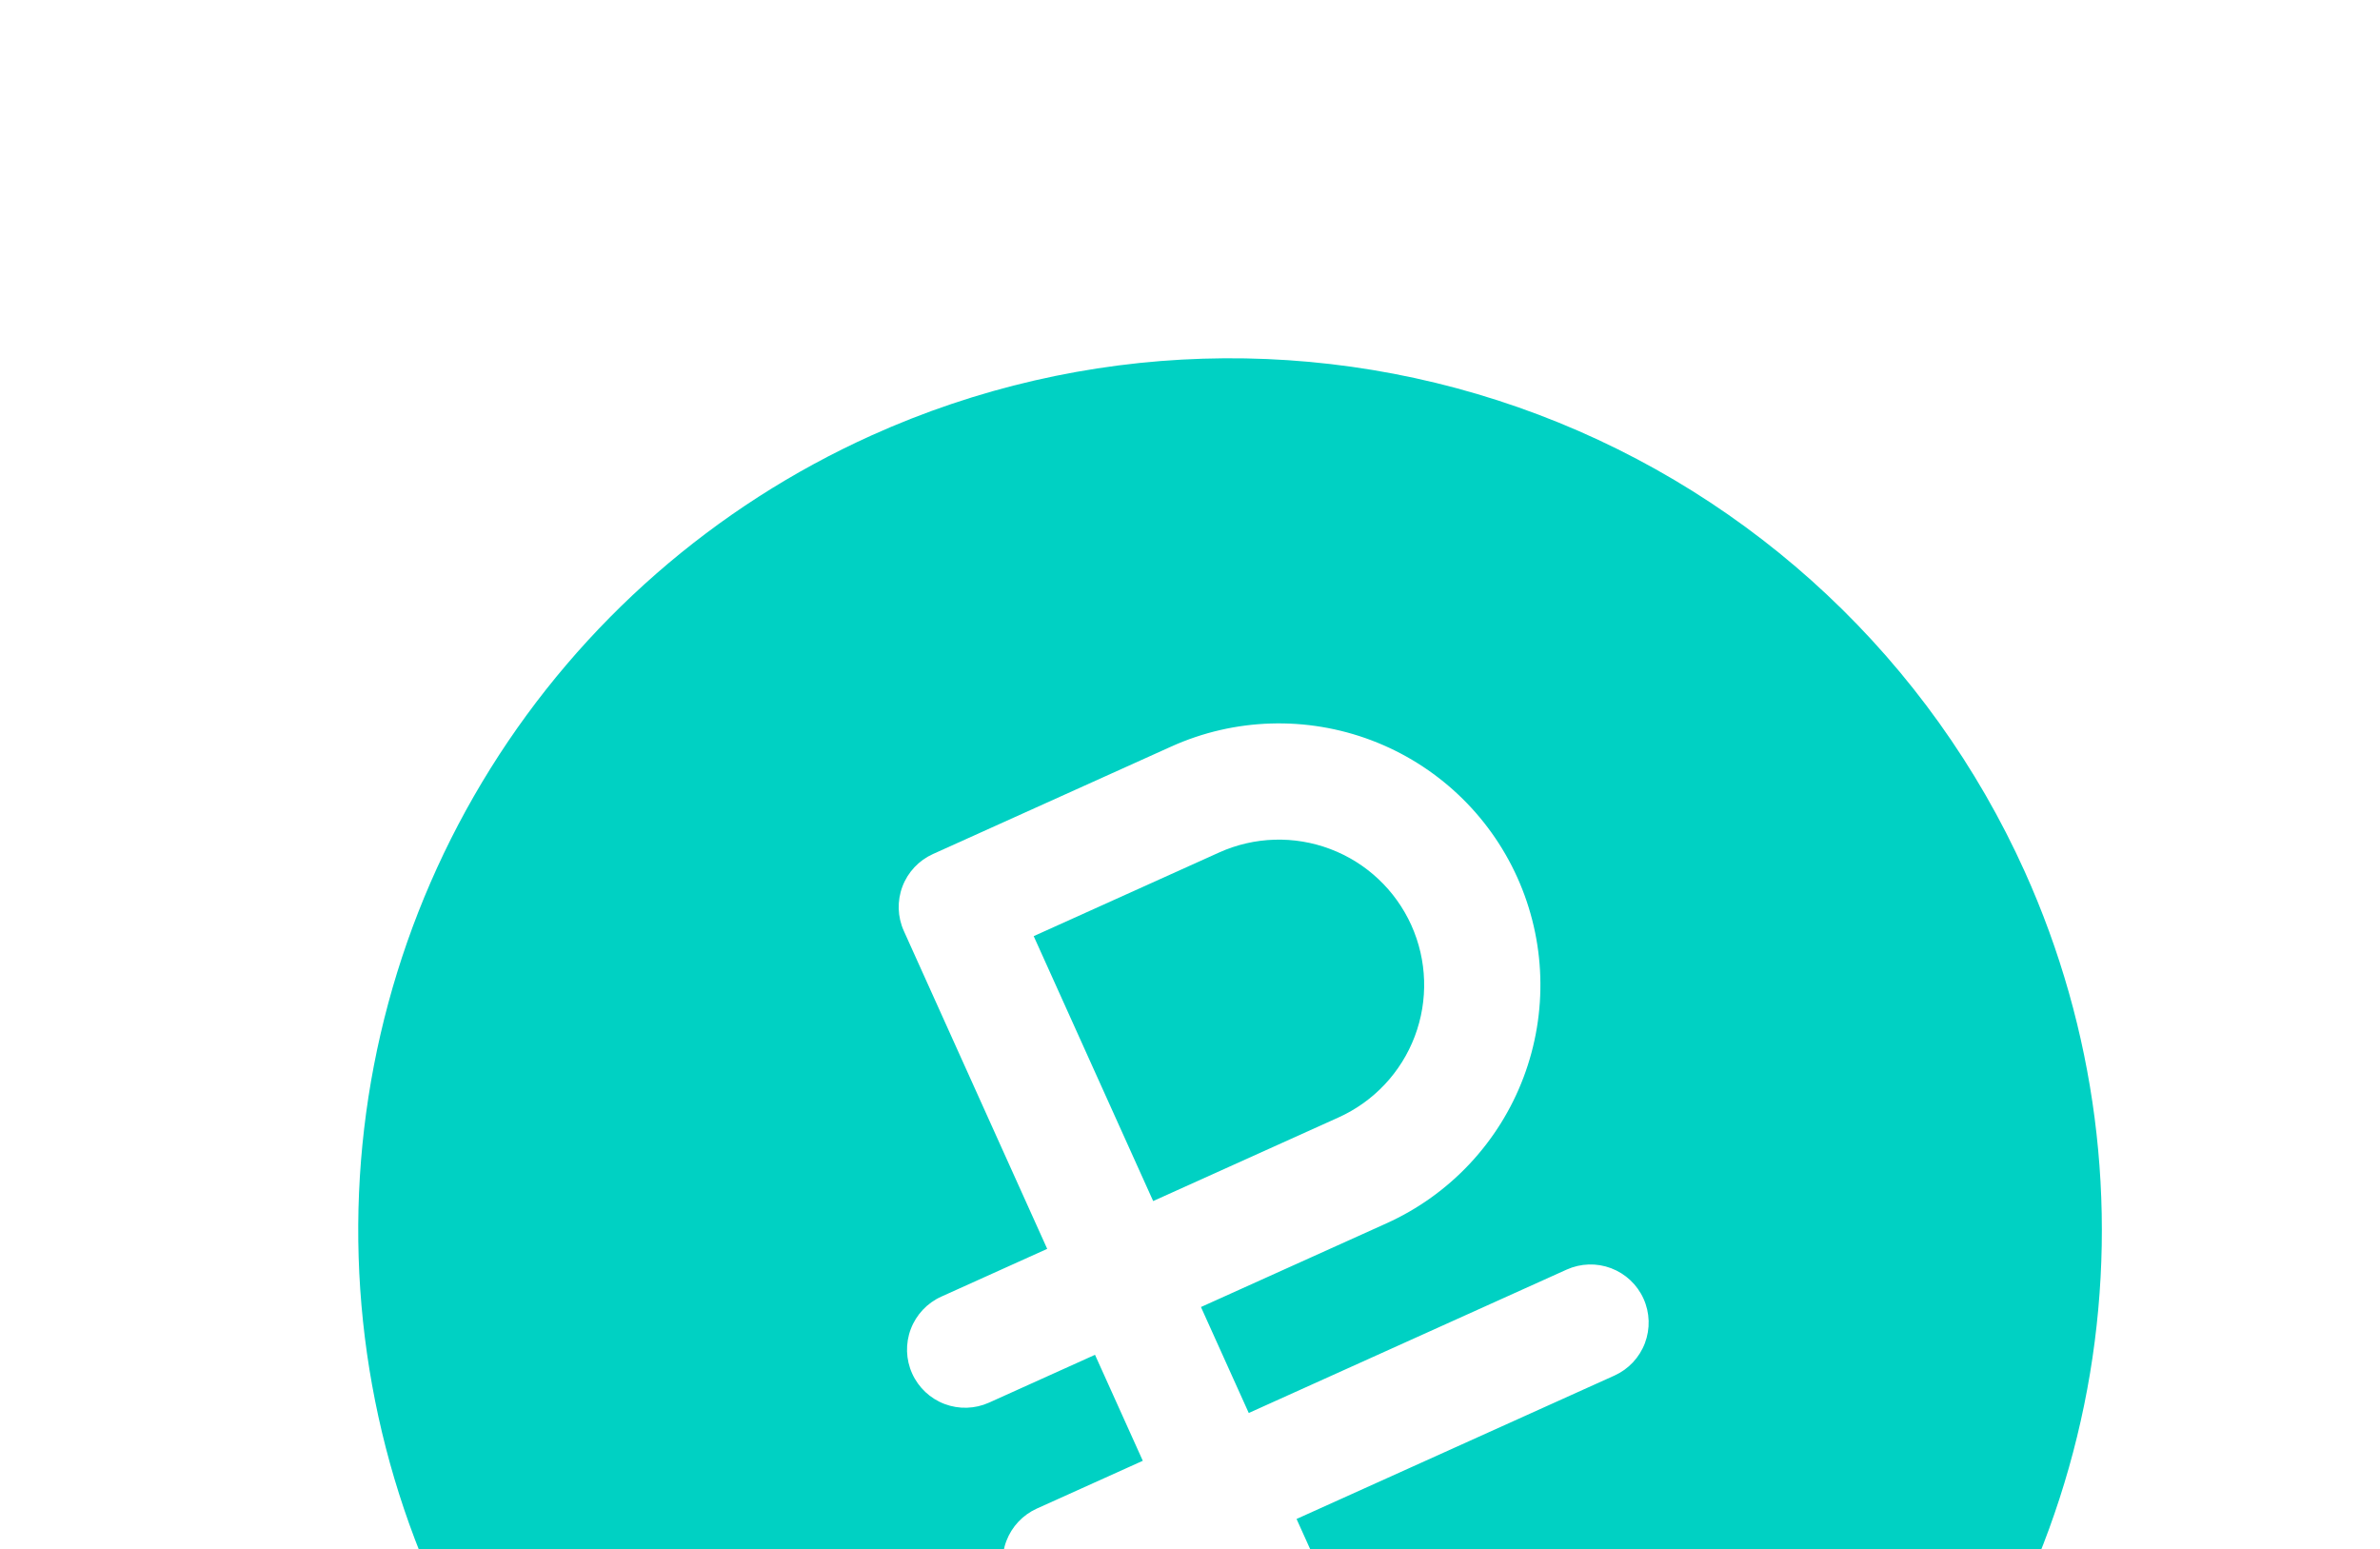
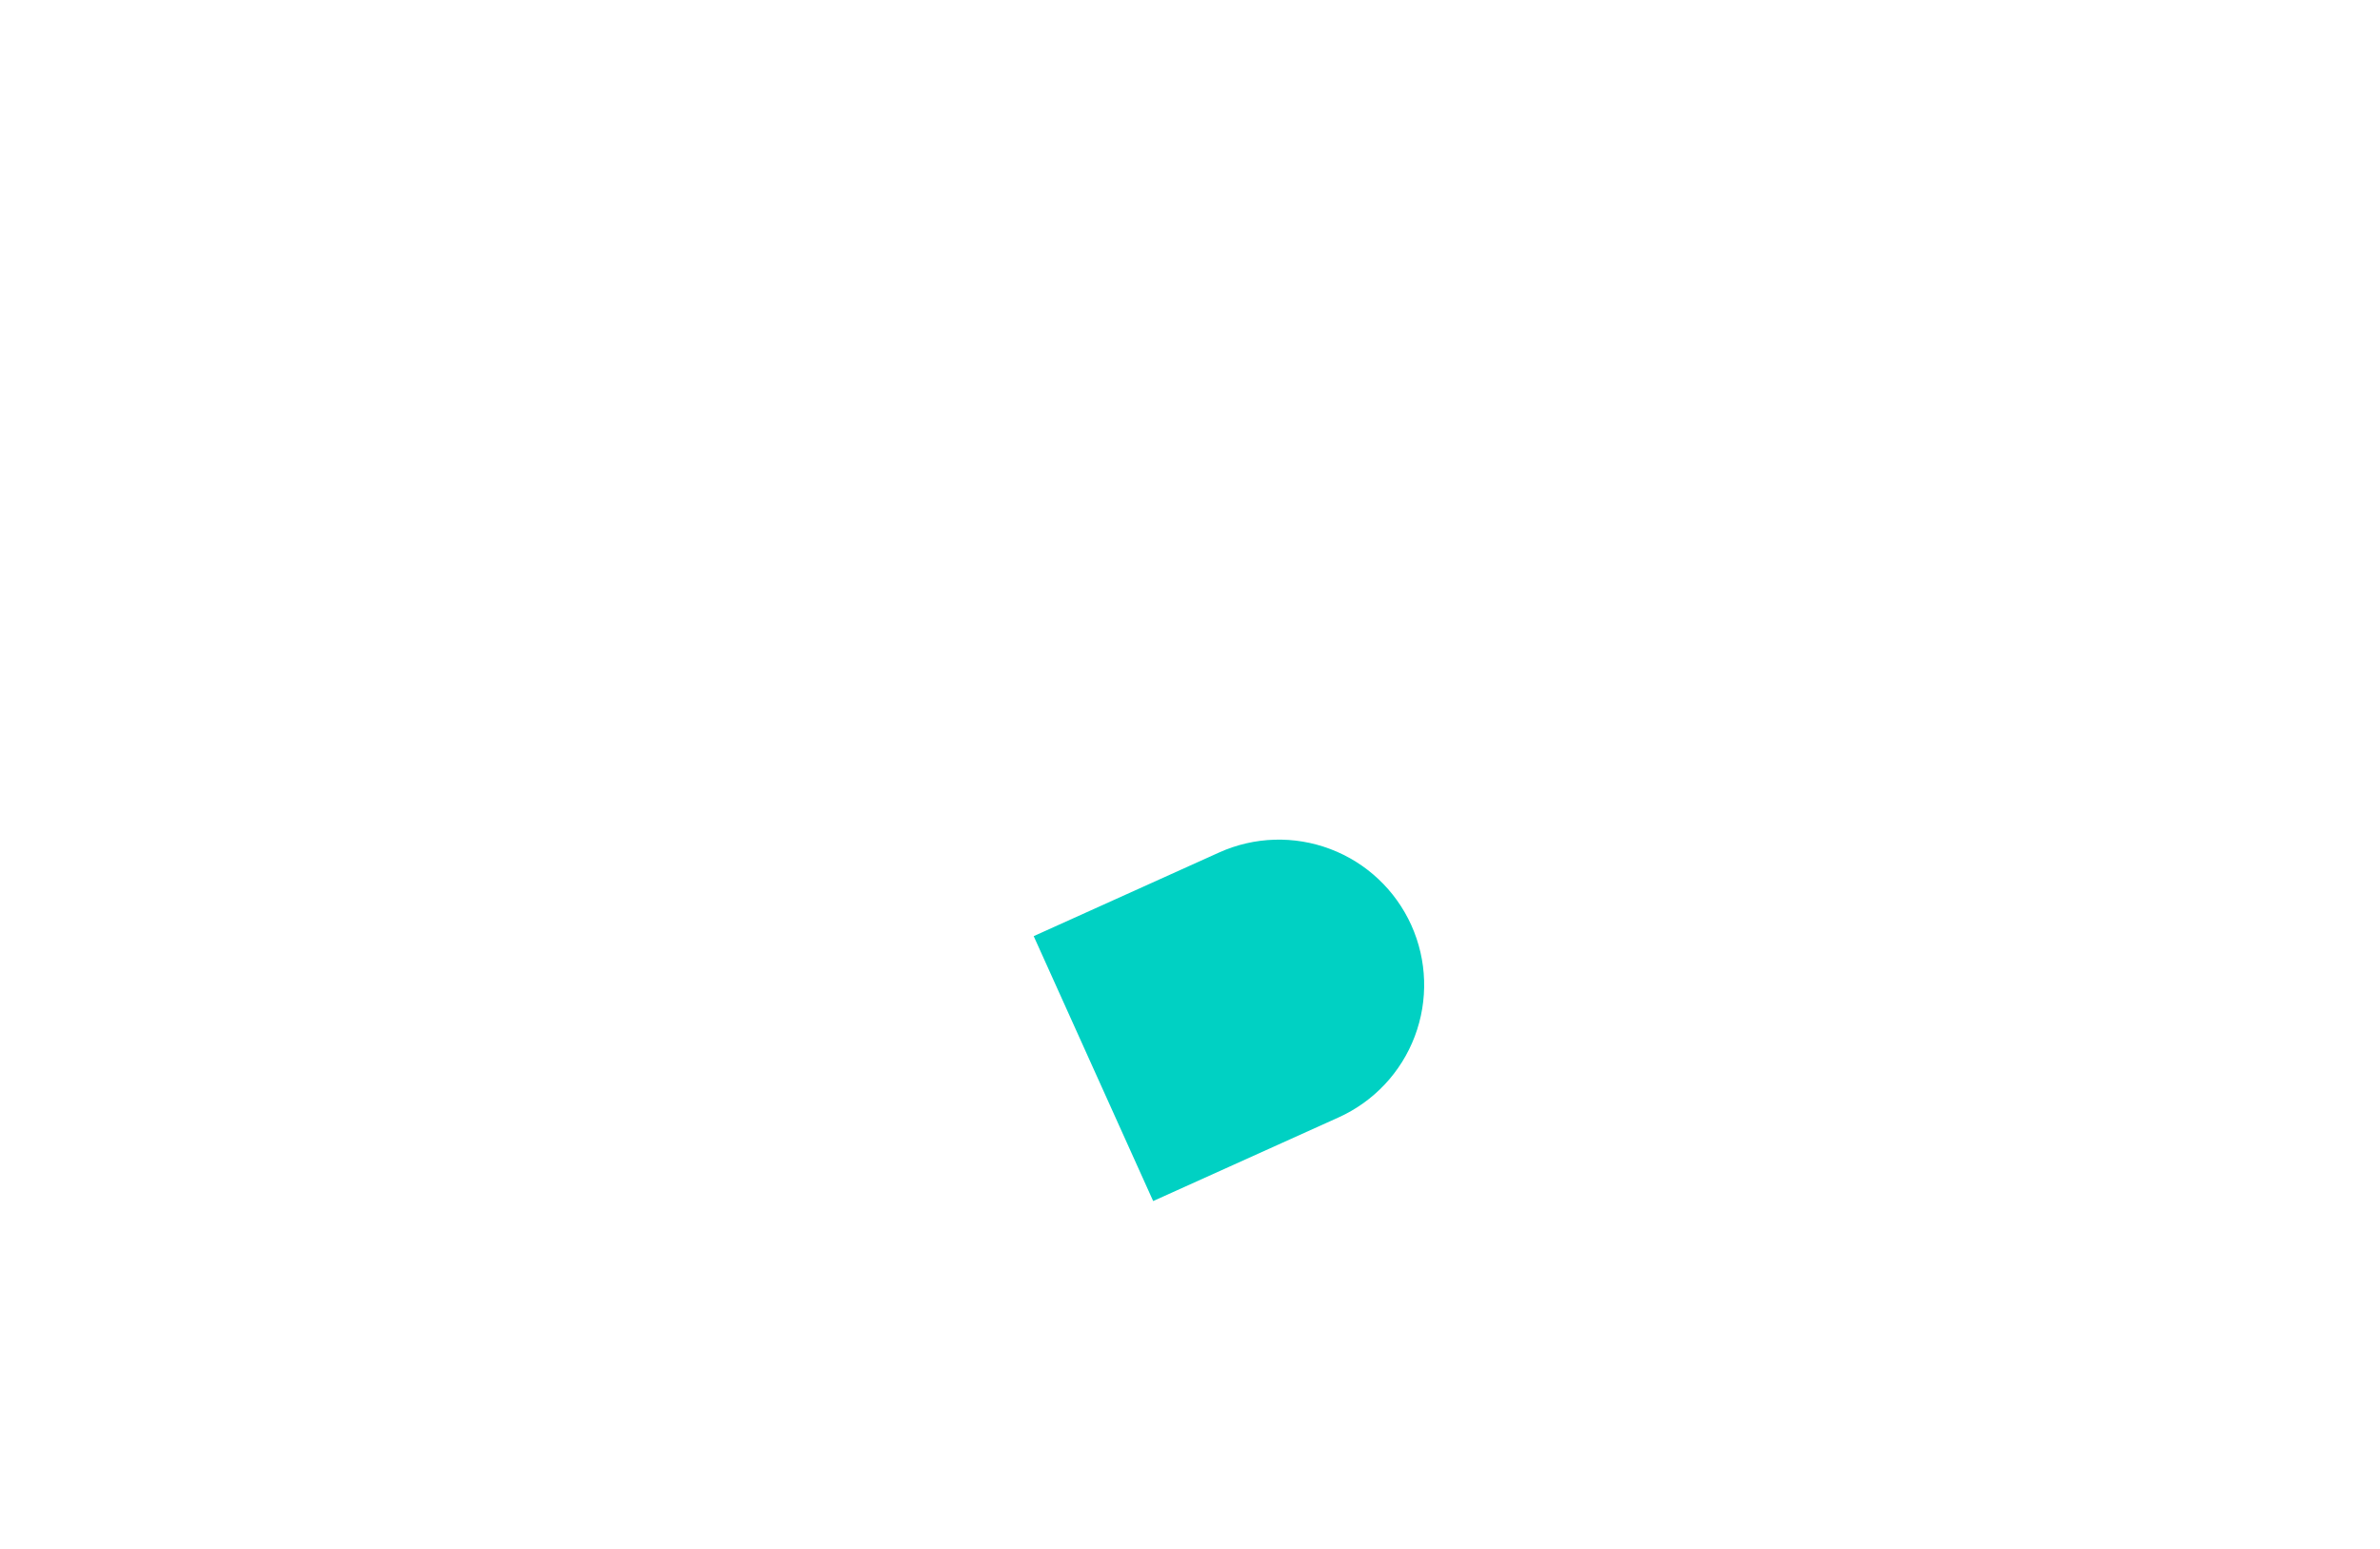
<svg xmlns="http://www.w3.org/2000/svg" width="126" height="82" viewBox="0 0 126 82" fill="none">
  <g clip-path="url(#clip0_70_4733)">
-     <path d="M46.143 23.048C37.822 26.801 30.801 32.937 25.967 40.681C21.133 48.425 18.704 57.428 18.987 66.552C19.27 75.677 22.253 84.512 27.557 91.941C32.862 99.371 40.25 105.06 48.788 108.29C57.327 111.52 66.631 112.146 75.524 110.088C84.418 108.031 92.502 103.382 98.753 96.73C105.005 90.078 109.144 81.721 110.646 72.717C112.148 63.713 110.947 54.466 107.194 46.144C102.161 34.986 92.901 26.284 81.452 21.952C70.003 17.62 57.302 18.015 46.143 23.048ZM82.94 67.21C83.684 66.875 84.531 66.848 85.294 67.137C86.057 67.426 86.675 68.006 87.01 68.75C87.346 69.494 87.372 70.341 87.083 71.104C86.794 71.867 86.214 72.484 85.47 72.82L68.641 80.411L71.171 86.02C71.507 86.764 71.533 87.611 71.244 88.374C70.955 89.138 70.375 89.755 69.631 90.091C68.888 90.426 68.041 90.452 67.278 90.163C66.514 89.875 65.897 89.295 65.561 88.551L63.031 82.941L57.421 85.471C56.677 85.807 55.831 85.833 55.067 85.544C54.304 85.255 53.687 84.675 53.351 83.931C53.016 83.188 52.989 82.341 53.278 81.578C53.567 80.814 54.147 80.197 54.891 79.861L60.501 77.331L57.971 71.721L52.361 74.252C51.617 74.587 50.77 74.613 50.007 74.325C49.244 74.036 48.626 73.456 48.291 72.712C47.955 71.968 47.929 71.121 48.218 70.358C48.507 69.595 49.087 68.977 49.831 68.642L55.44 66.112L47.85 49.282C47.514 48.538 47.488 47.691 47.777 46.928C48.065 46.165 48.646 45.548 49.389 45.212L62.011 39.519C65.359 38.009 69.169 37.891 72.604 39.19C76.039 40.49 78.817 43.1 80.327 46.448C81.837 49.796 81.955 53.606 80.655 57.041C79.356 60.475 76.745 63.253 73.398 64.763L63.58 69.191L66.111 74.801L82.94 67.21Z" fill="#00D1C3" />
    <path d="M74.717 48.978C73.878 47.118 72.335 45.668 70.427 44.946C68.518 44.224 66.401 44.29 64.542 45.129L54.725 49.557L61.05 63.581L70.867 59.153C72.727 58.314 74.177 56.771 74.899 54.863C75.621 52.955 75.556 50.838 74.717 48.978Z" fill="#00D1C3" />
  </g>
  <defs>
    <clipPath id="clip0_70_4733">
      <rect width="98.464" height="98.464" fill="white" transform="translate(0 40.484) rotate(-24.277)" />
    </clipPath>
  </defs>
</svg>